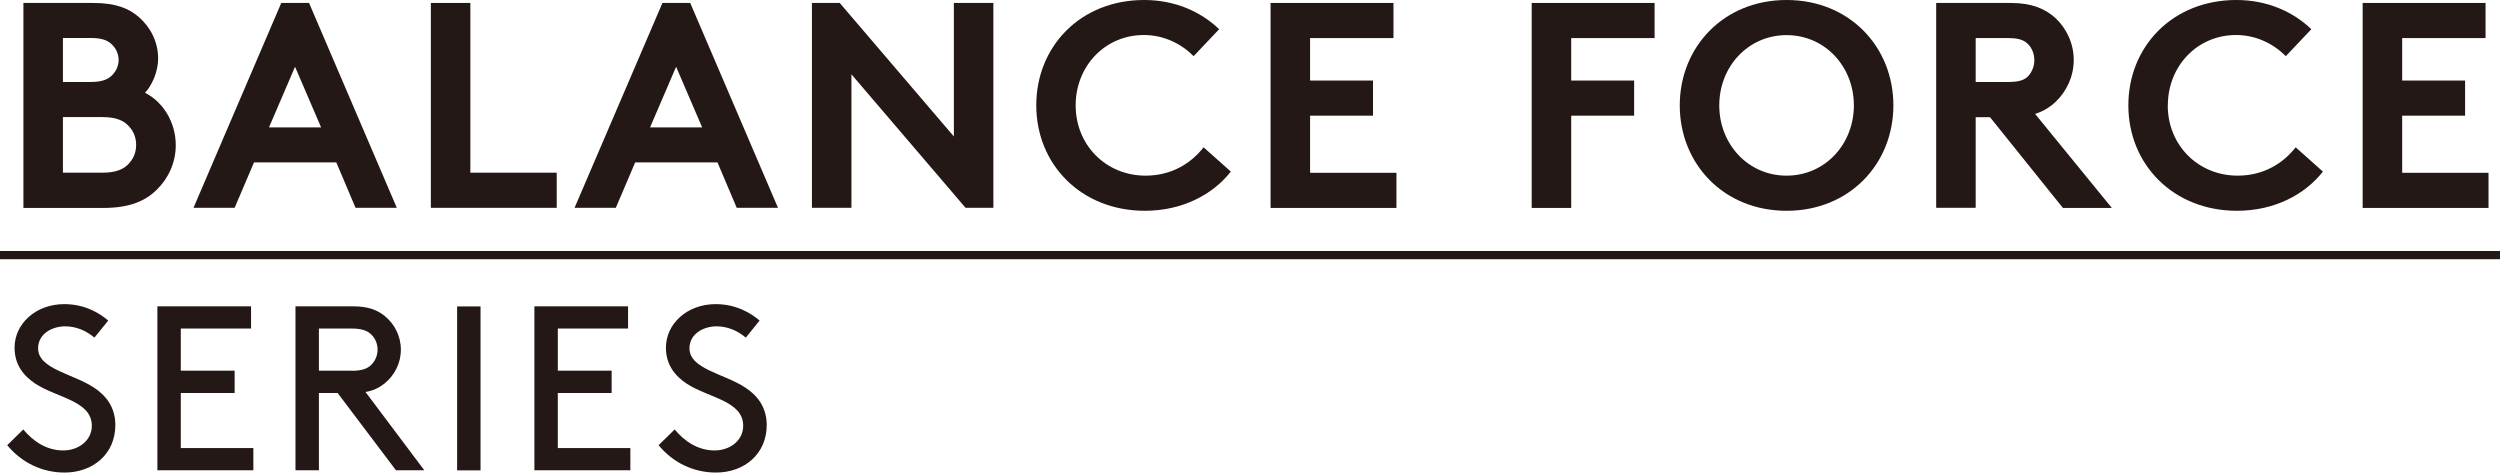
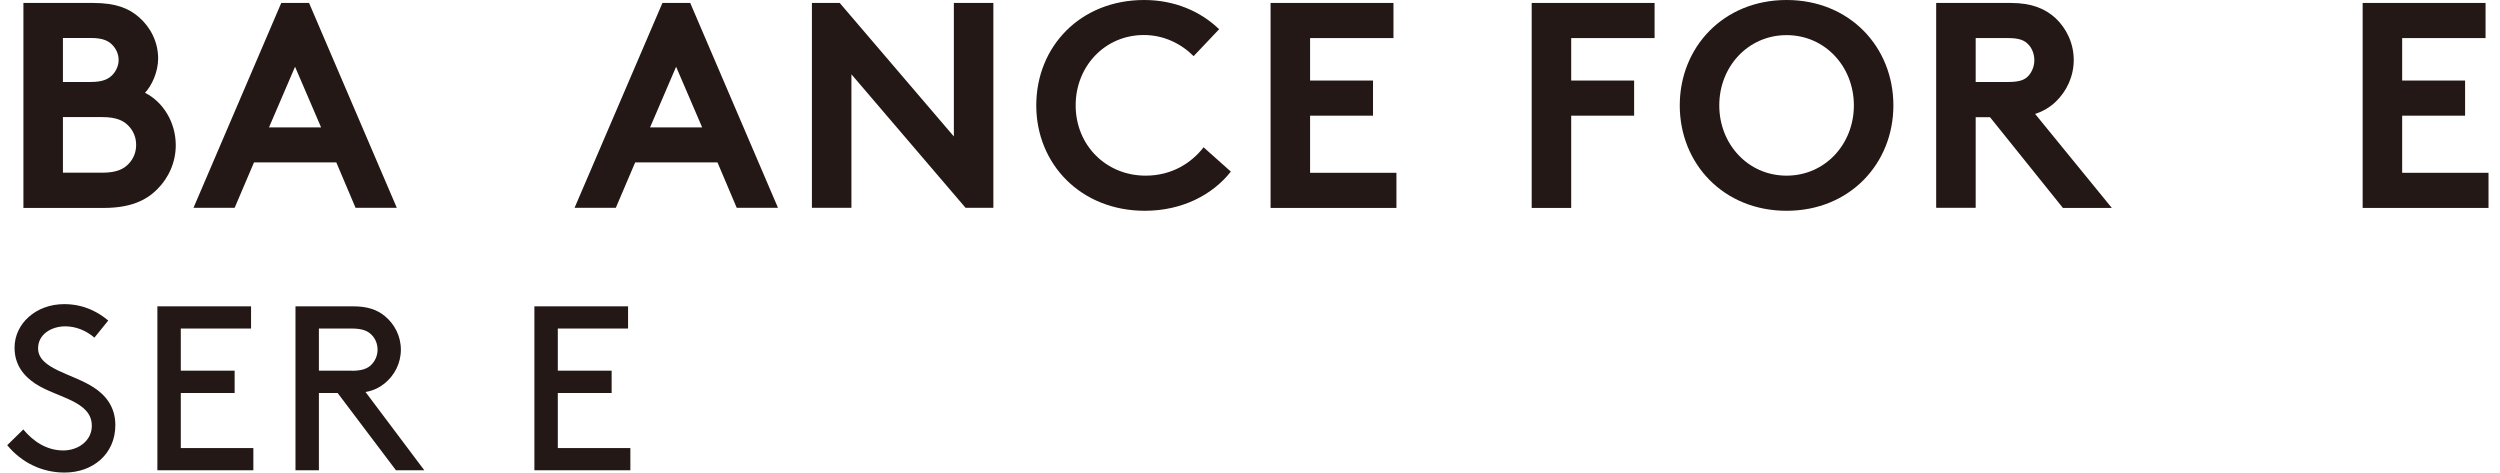
<svg xmlns="http://www.w3.org/2000/svg" id="_レイヤー_2" data-name="レイヤー 2" viewBox="0 0 228.44 43.19">
  <defs>
    <style>
      .cls-1 {
        fill: none;
        stroke: #231815;
        stroke-miterlimit: 10;
        stroke-width: .75px;
      }

      .cls-2 {
        fill: #231815;
      }
    </style>
  </defs>
  <g id="design">
    <g>
      <g>
        <path class="cls-2" d="M8.51.27c2.11,0,3.29.51,4.2,1.31,1.04.91,1.74,2.25,1.74,3.77,0,1.23-.59,2.49-1.2,3.13,1.66.83,2.81,2.7,2.81,4.79,0,1.58-.67,3.02-1.71,4.04-1.04,1.04-2.49,1.69-4.89,1.69H2.14V.27h6.37ZM5.75,7.49h2.54c1.12,0,1.63-.27,2.01-.67.32-.35.54-.83.54-1.34s-.21-.99-.54-1.34c-.37-.4-.88-.67-2.01-.67h-2.54v4.01ZM9.36,15.78c1.26,0,1.95-.32,2.41-.83.43-.45.67-1.04.67-1.71s-.24-1.26-.67-1.71c-.46-.51-1.15-.83-2.41-.83h-3.61v5.08h3.61Z" />
        <path class="cls-2" d="M17.68,18.99L25.7.27h2.54l8.02,18.72h-3.77l-1.76-4.15h-7.52l-1.77,4.15h-3.77ZM24.58,11.64h4.76l-2.38-5.54-2.38,5.54Z" />
-         <path class="cls-2" d="M39.37.27h3.61v15.51h7.89v3.21h-11.5V.27Z" />
        <path class="cls-2" d="M52.5,18.99L60.53.27h2.54l8.02,18.72h-3.77l-1.76-4.15h-7.52l-1.77,4.15h-3.77ZM59.4,11.64h4.76l-2.38-5.54-2.38,5.54Z" />
        <path class="cls-2" d="M74.19.27h2.54l10.43,12.2V.27h3.61v18.72h-2.54l-10.43-12.2v12.2h-3.61V.27Z" />
        <path class="cls-2" d="M98.29,9.63c0,3.64,2.78,6.42,6.39,6.42,2.43,0,4.2-1.18,5.3-2.59l2.49,2.22c-1.66,2.11-4.44,3.58-7.86,3.58-5.83,0-9.92-4.25-9.92-9.63S98.72,0,104.55,0c2.78,0,5.16,1.04,6.85,2.67l-2.33,2.46c-1.12-1.12-2.7-1.93-4.55-1.93-3.56,0-6.23,2.86-6.23,6.42Z" />
        <path class="cls-2" d="M119.71,3.48v3.88h5.75v3.21h-5.75v5.22h7.89v3.21h-11.5V.27h11.23v3.21h-7.62Z" />
        <path class="cls-2" d="M143.57,3.48v3.88h5.75v3.21h-5.75v8.43h-3.61V.27h11.23v3.21h-7.62Z" />
        <path class="cls-2" d="M163.25,0c5.78,0,9.76,4.31,9.76,9.63s-3.99,9.63-9.76,9.63-9.76-4.31-9.76-9.63,3.99-9.63,9.76-9.63ZM163.25,16.05c3.53,0,6.15-2.89,6.15-6.42s-2.62-6.42-6.15-6.42-6.15,2.89-6.15,6.42,2.62,6.42,6.15,6.42Z" />
        <path class="cls-2" d="M180.53,10.7v8.29h-3.61V.27h6.82c1.93,0,3.16.54,4.09,1.39,1.02.96,1.66,2.33,1.66,3.82s-.64,2.86-1.66,3.83c-.51.48-1.12.86-1.87,1.1l7.01,8.59h-4.47l-6.66-8.29h-1.31ZM183.53,7.49c1.04,0,1.5-.21,1.82-.56.32-.35.54-.88.54-1.42,0-.56-.21-1.1-.54-1.44-.32-.35-.78-.59-1.82-.59h-3v4.01h3Z" />
-         <path class="cls-2" d="M198.08,9.63c0,3.64,2.78,6.42,6.39,6.42,2.43,0,4.2-1.18,5.3-2.59l2.49,2.22c-1.66,2.11-4.44,3.58-7.86,3.58-5.83,0-9.92-4.25-9.92-9.63s4.04-9.63,9.87-9.63c2.78,0,5.16,1.04,6.85,2.67l-2.33,2.46c-1.12-1.12-2.7-1.93-4.55-1.93-3.56,0-6.23,2.86-6.23,6.42Z" />
        <path class="cls-2" d="M219.5,3.48v3.88h5.75v3.21h-5.75v5.22h7.89v3.21h-11.5V.27h11.23v3.21h-7.62Z" />
        <path class="cls-2" d="M2.12,39.23c.88,1.07,2.12,1.93,3.66,1.93,1.39,0,2.61-.9,2.61-2.25,0-2.29-3.17-2.55-5.16-3.85-1.07-.71-1.9-1.73-1.9-3.29,0-2.18,1.93-3.98,4.54-3.98,1.9,0,3.23.83,4.02,1.5l-1.26,1.56c-.81-.68-1.73-1.03-2.67-1.03-1.24,0-2.48.71-2.48,2.01,0,1.9,3.19,2.31,5.11,3.59,1.01.66,1.95,1.71,1.95,3.42,0,2.63-2.03,4.34-4.64,4.34-2.05,0-3.92-.9-5.24-2.5l1.48-1.45Z" />
        <path class="cls-2" d="M21.44,33.88v2.03h-4.92v5.03h6.63v2.03h-8.77v-14.98h8.56v2.03h-6.42v3.85h4.92Z" />
        <path class="cls-2" d="M29.14,35.91v7.06h-2.14v-14.98h5.24c1.37,0,2.22.32,2.91.88.9.73,1.48,1.84,1.48,3.08s-.58,2.35-1.48,3.08c-.47.38-1.01.66-1.75.79l5.37,7.15h-2.59l-5.33-7.06h-1.71ZM32.14,33.88c.96,0,1.46-.21,1.8-.56.34-.34.56-.83.56-1.37s-.21-1.03-.56-1.37c-.34-.34-.83-.56-1.8-.56h-3v3.85h3Z" />
-         <path class="cls-2" d="M41.77,28h2.14v14.98h-2.14v-14.98Z" />
        <path class="cls-2" d="M55.89,33.88v2.03h-4.92v5.03h6.63v2.03h-8.77v-14.98h8.56v2.03h-6.42v3.85h4.92Z" />
-         <path class="cls-2" d="M61.64,39.23c.88,1.07,2.12,1.93,3.66,1.93,1.39,0,2.61-.9,2.61-2.25,0-2.29-3.17-2.55-5.16-3.85-1.07-.71-1.9-1.73-1.9-3.29,0-2.18,1.93-3.98,4.54-3.98,1.9,0,3.23.83,4.02,1.5l-1.26,1.56c-.81-.68-1.73-1.03-2.67-1.03-1.24,0-2.48.71-2.48,2.01,0,1.9,3.19,2.31,5.11,3.59,1.01.66,1.95,1.71,1.95,3.42,0,2.63-2.03,4.34-4.64,4.34-2.05,0-3.92-.9-5.24-2.5l1.48-1.45Z" />
      </g>
-       <line class="cls-1" y1="23.31" x2="228.44" y2="23.31" />
    </g>
  </g>
</svg>